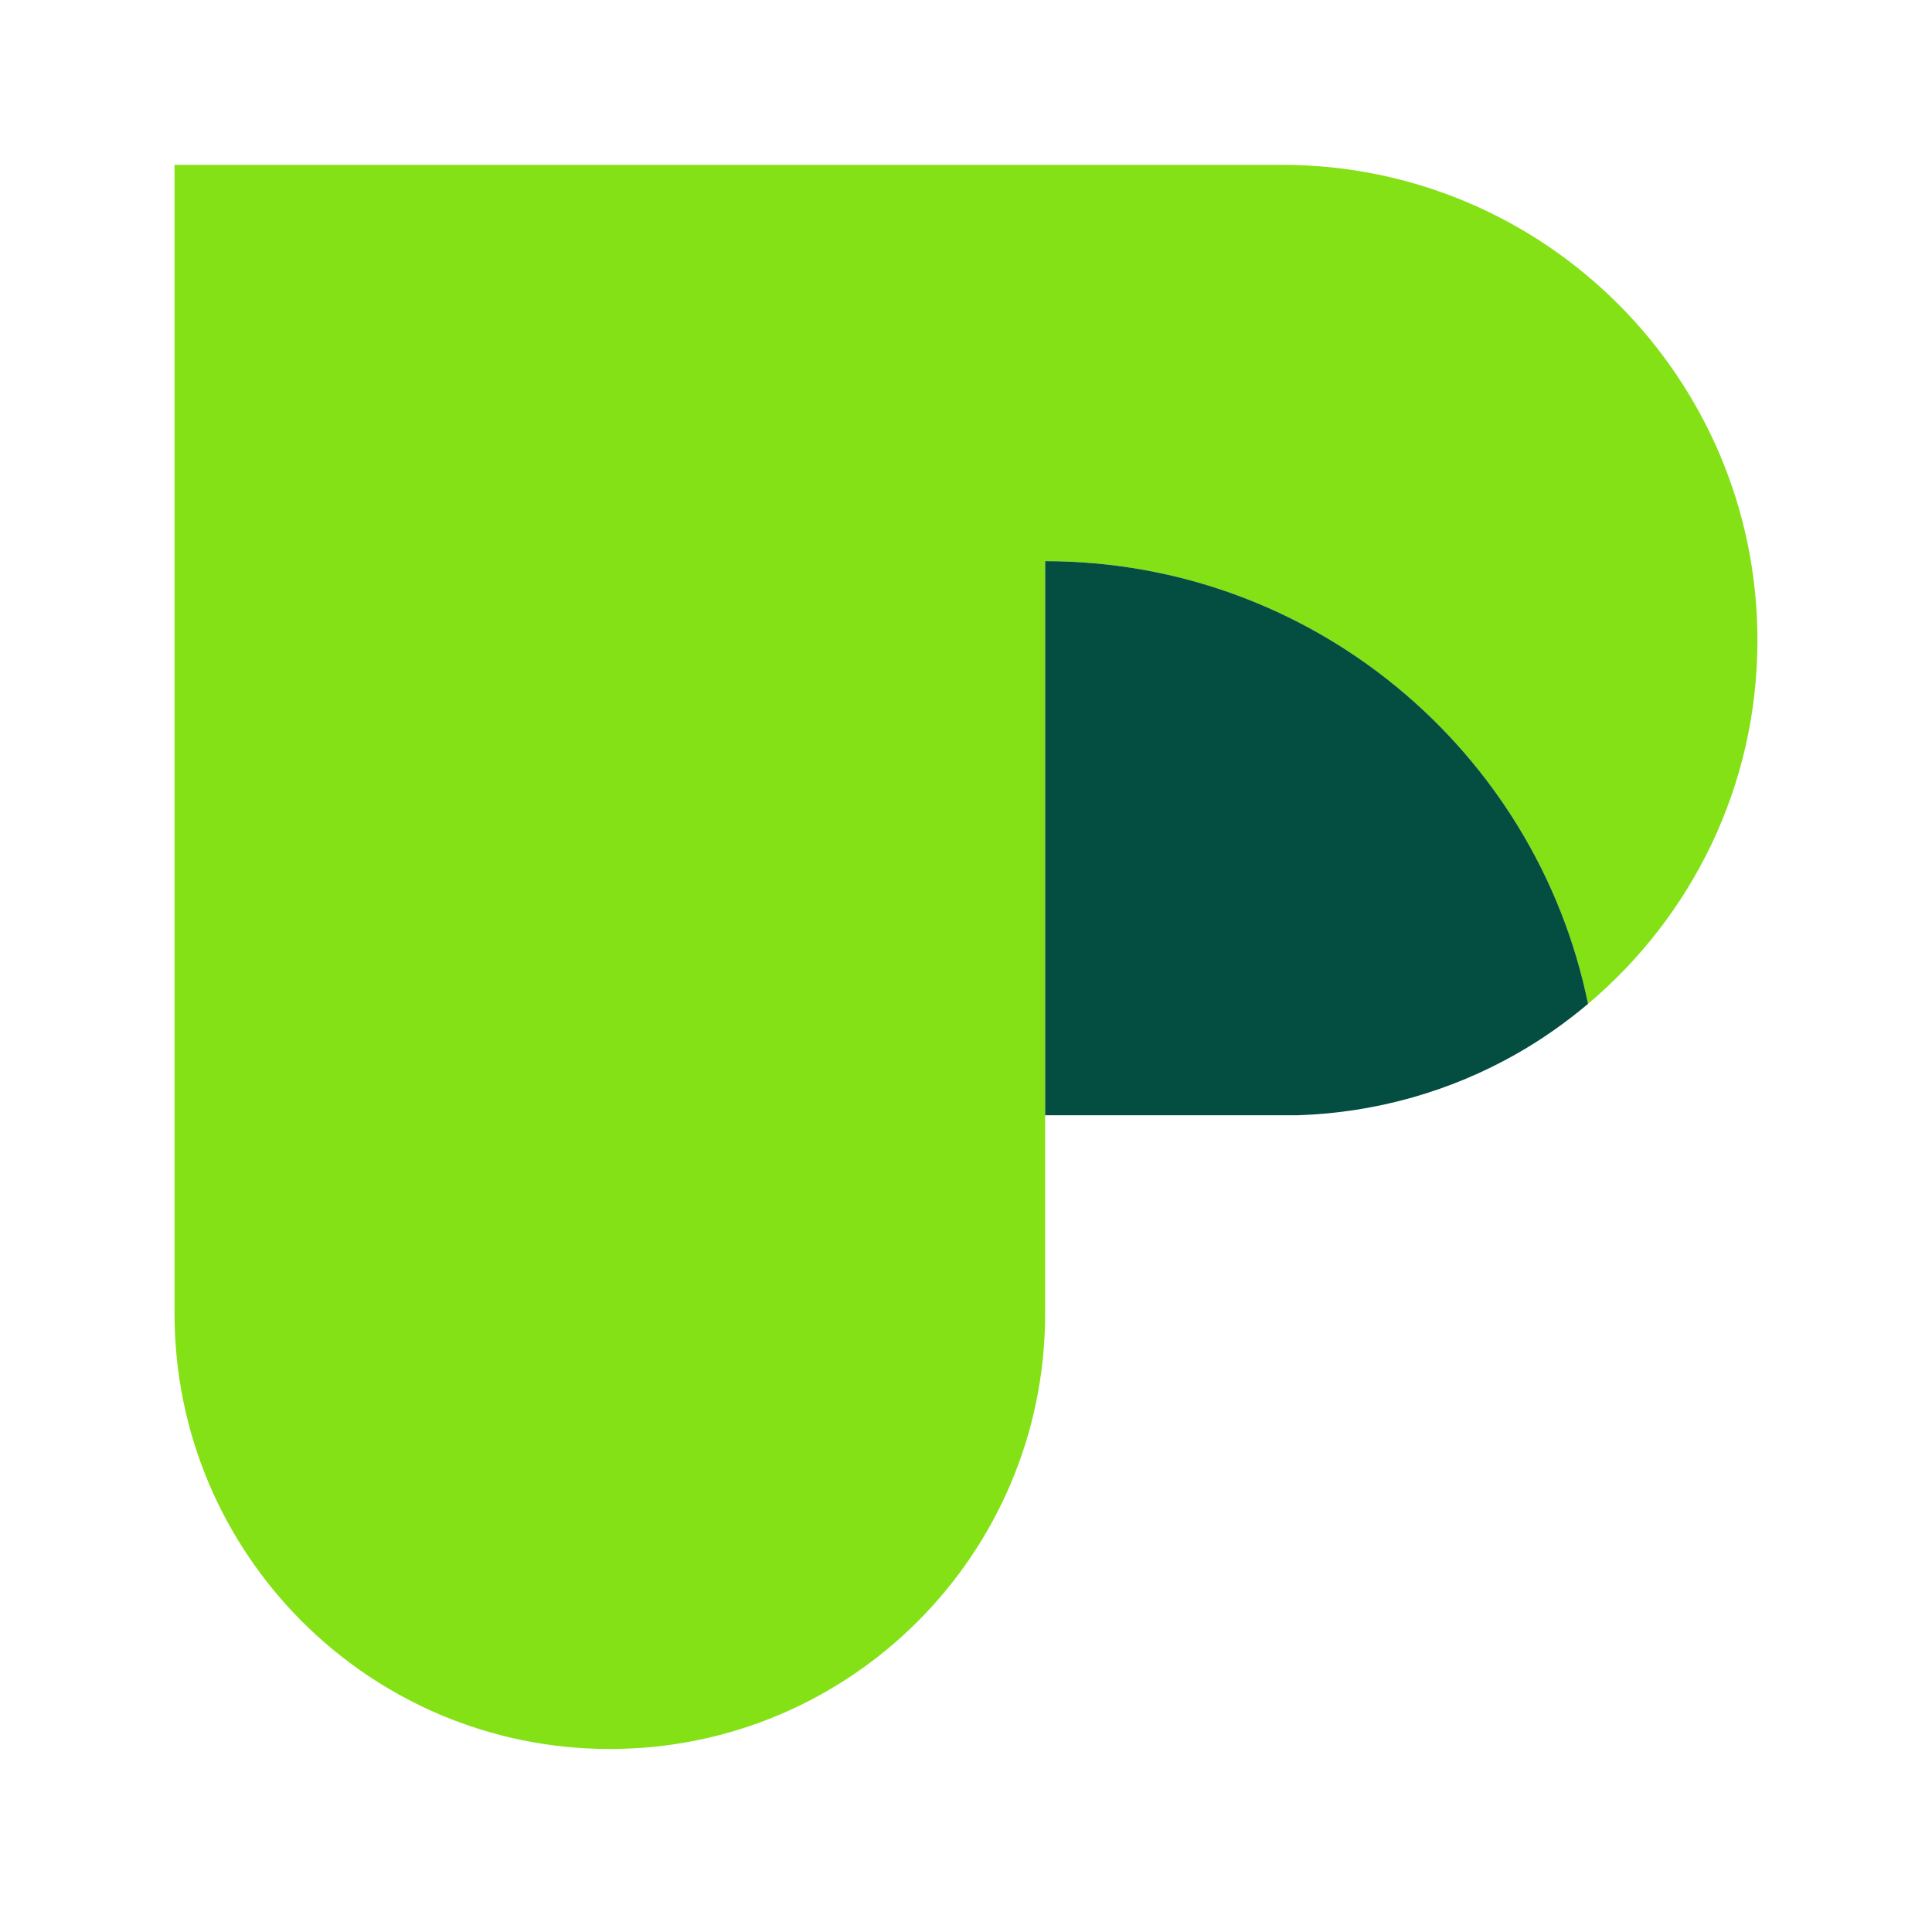
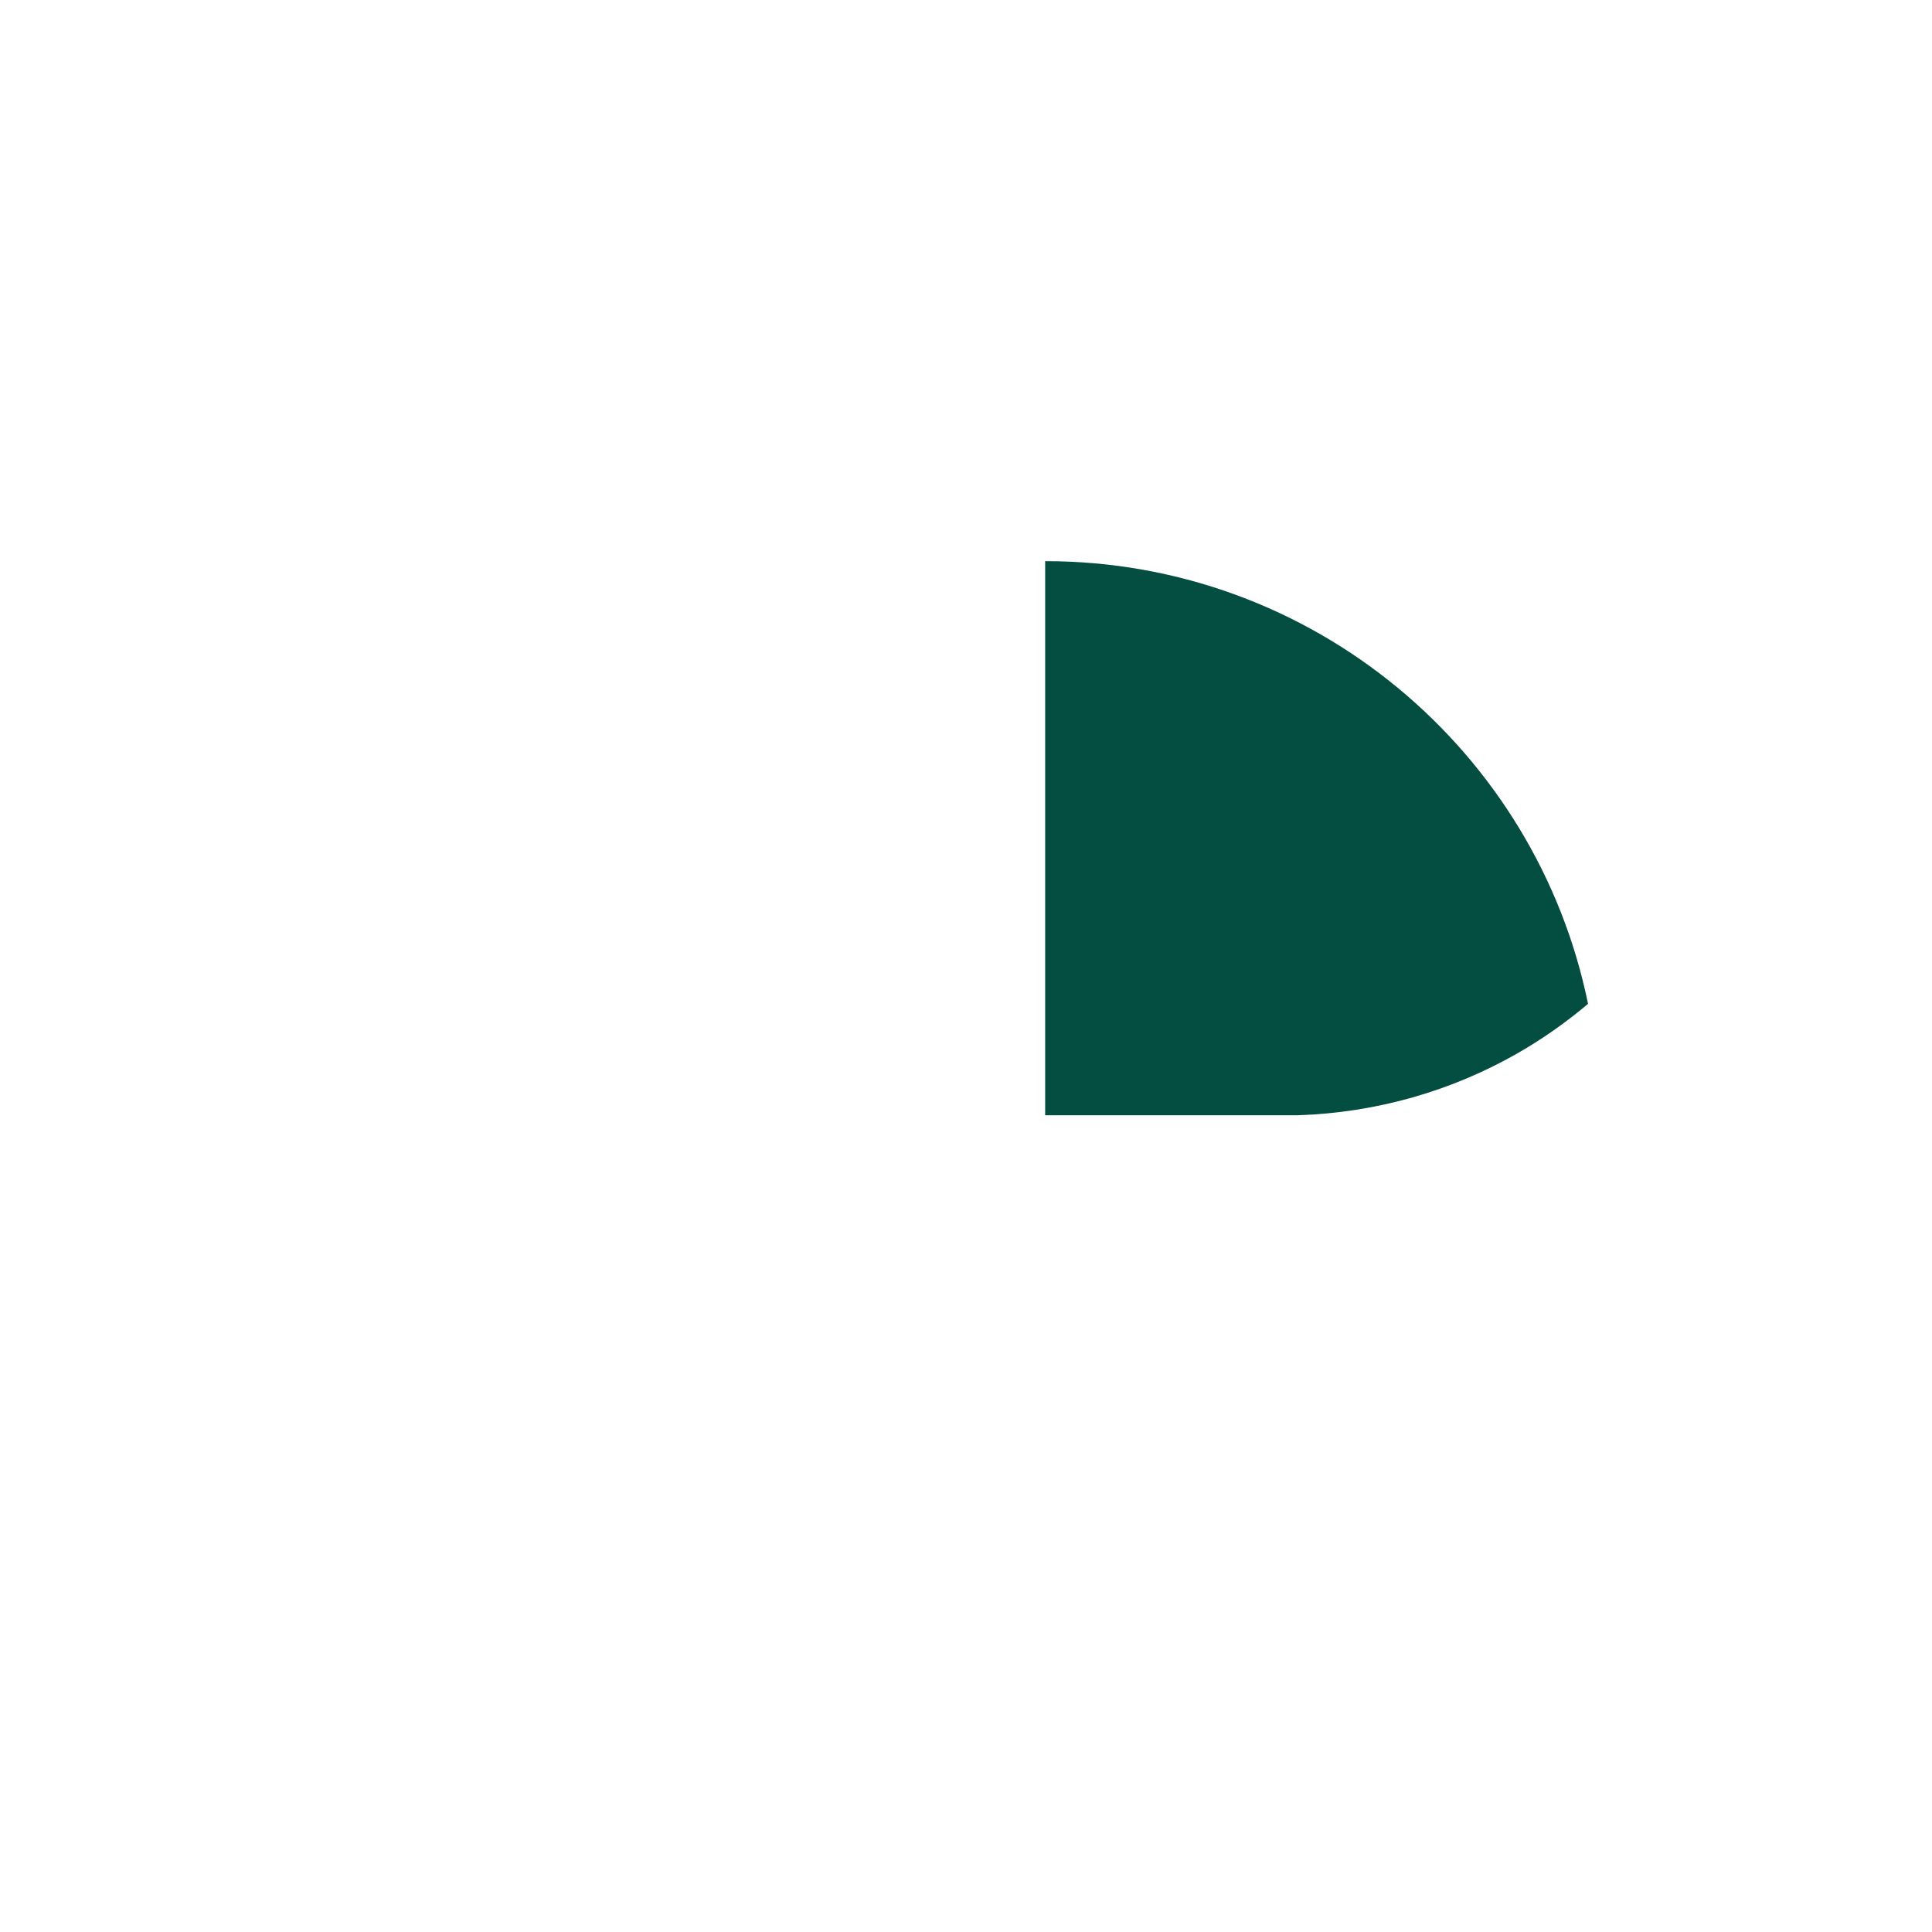
<svg xmlns="http://www.w3.org/2000/svg" version="1.1" id="Camada_1" x="0px" y="0px" viewBox="0 0 800 800" style="enable-background:new 0 0 800 800;" xml:space="preserve">
  <style type="text/css">
	.st0{fill:#FFFFFF;}
	.st1{fill:#044D41;}
	.st2{fill:#84E115;}
</style>
-   <path class="st2" d="M530.86,68.26l-458.59,0v475.71c0,99.55,80.7,180.25,180.25,180.25c99.55,0,180.25-80.7,180.25-180.25V232.36  l0,0c110.92,0,203.45,78.71,224.79,183.32c42.87-36.11,70.16-90.1,70.16-150.54v0C727.73,156.41,639.59,68.26,530.86,68.26z" />
  <path class="st1" d="M432.78,232.36L432.78,232.36V461.8h104.75c32.8-1.1,63.57-10.16,90.41-25.41  c10.53-5.98,20.42-12.96,29.63-20.71C636.22,311.07,543.69,232.36,432.78,232.36z" />
</svg>